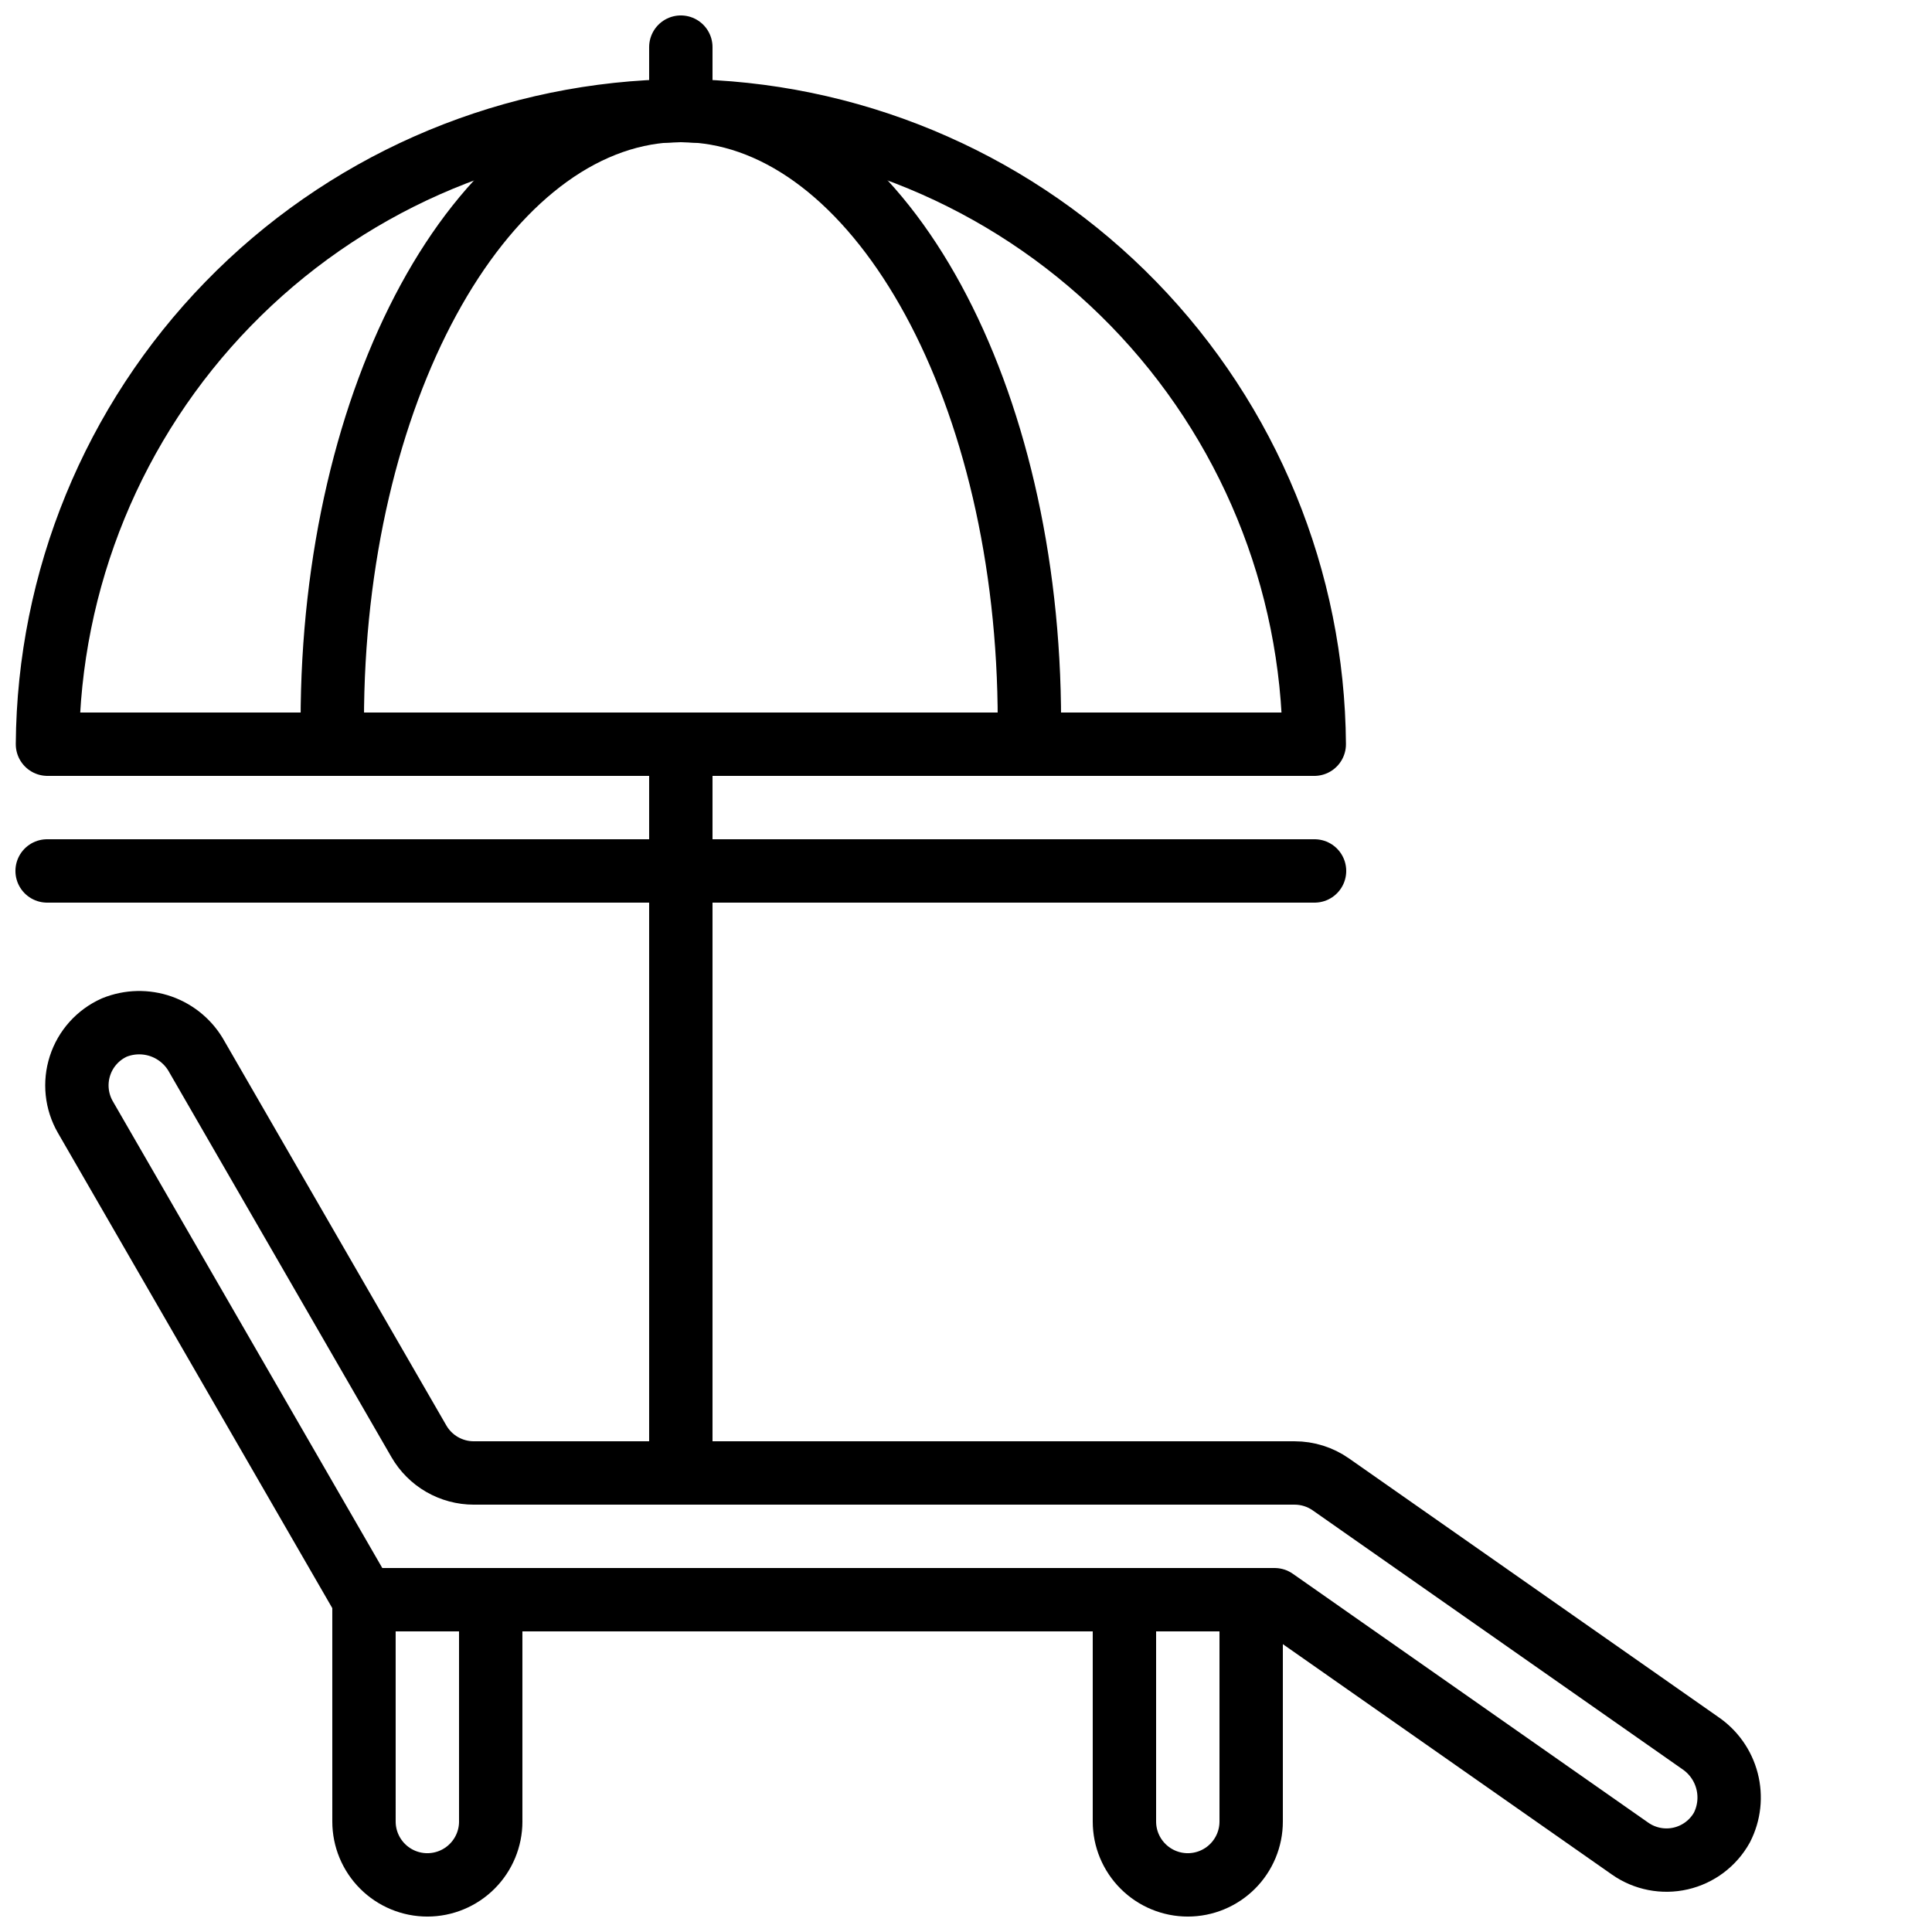
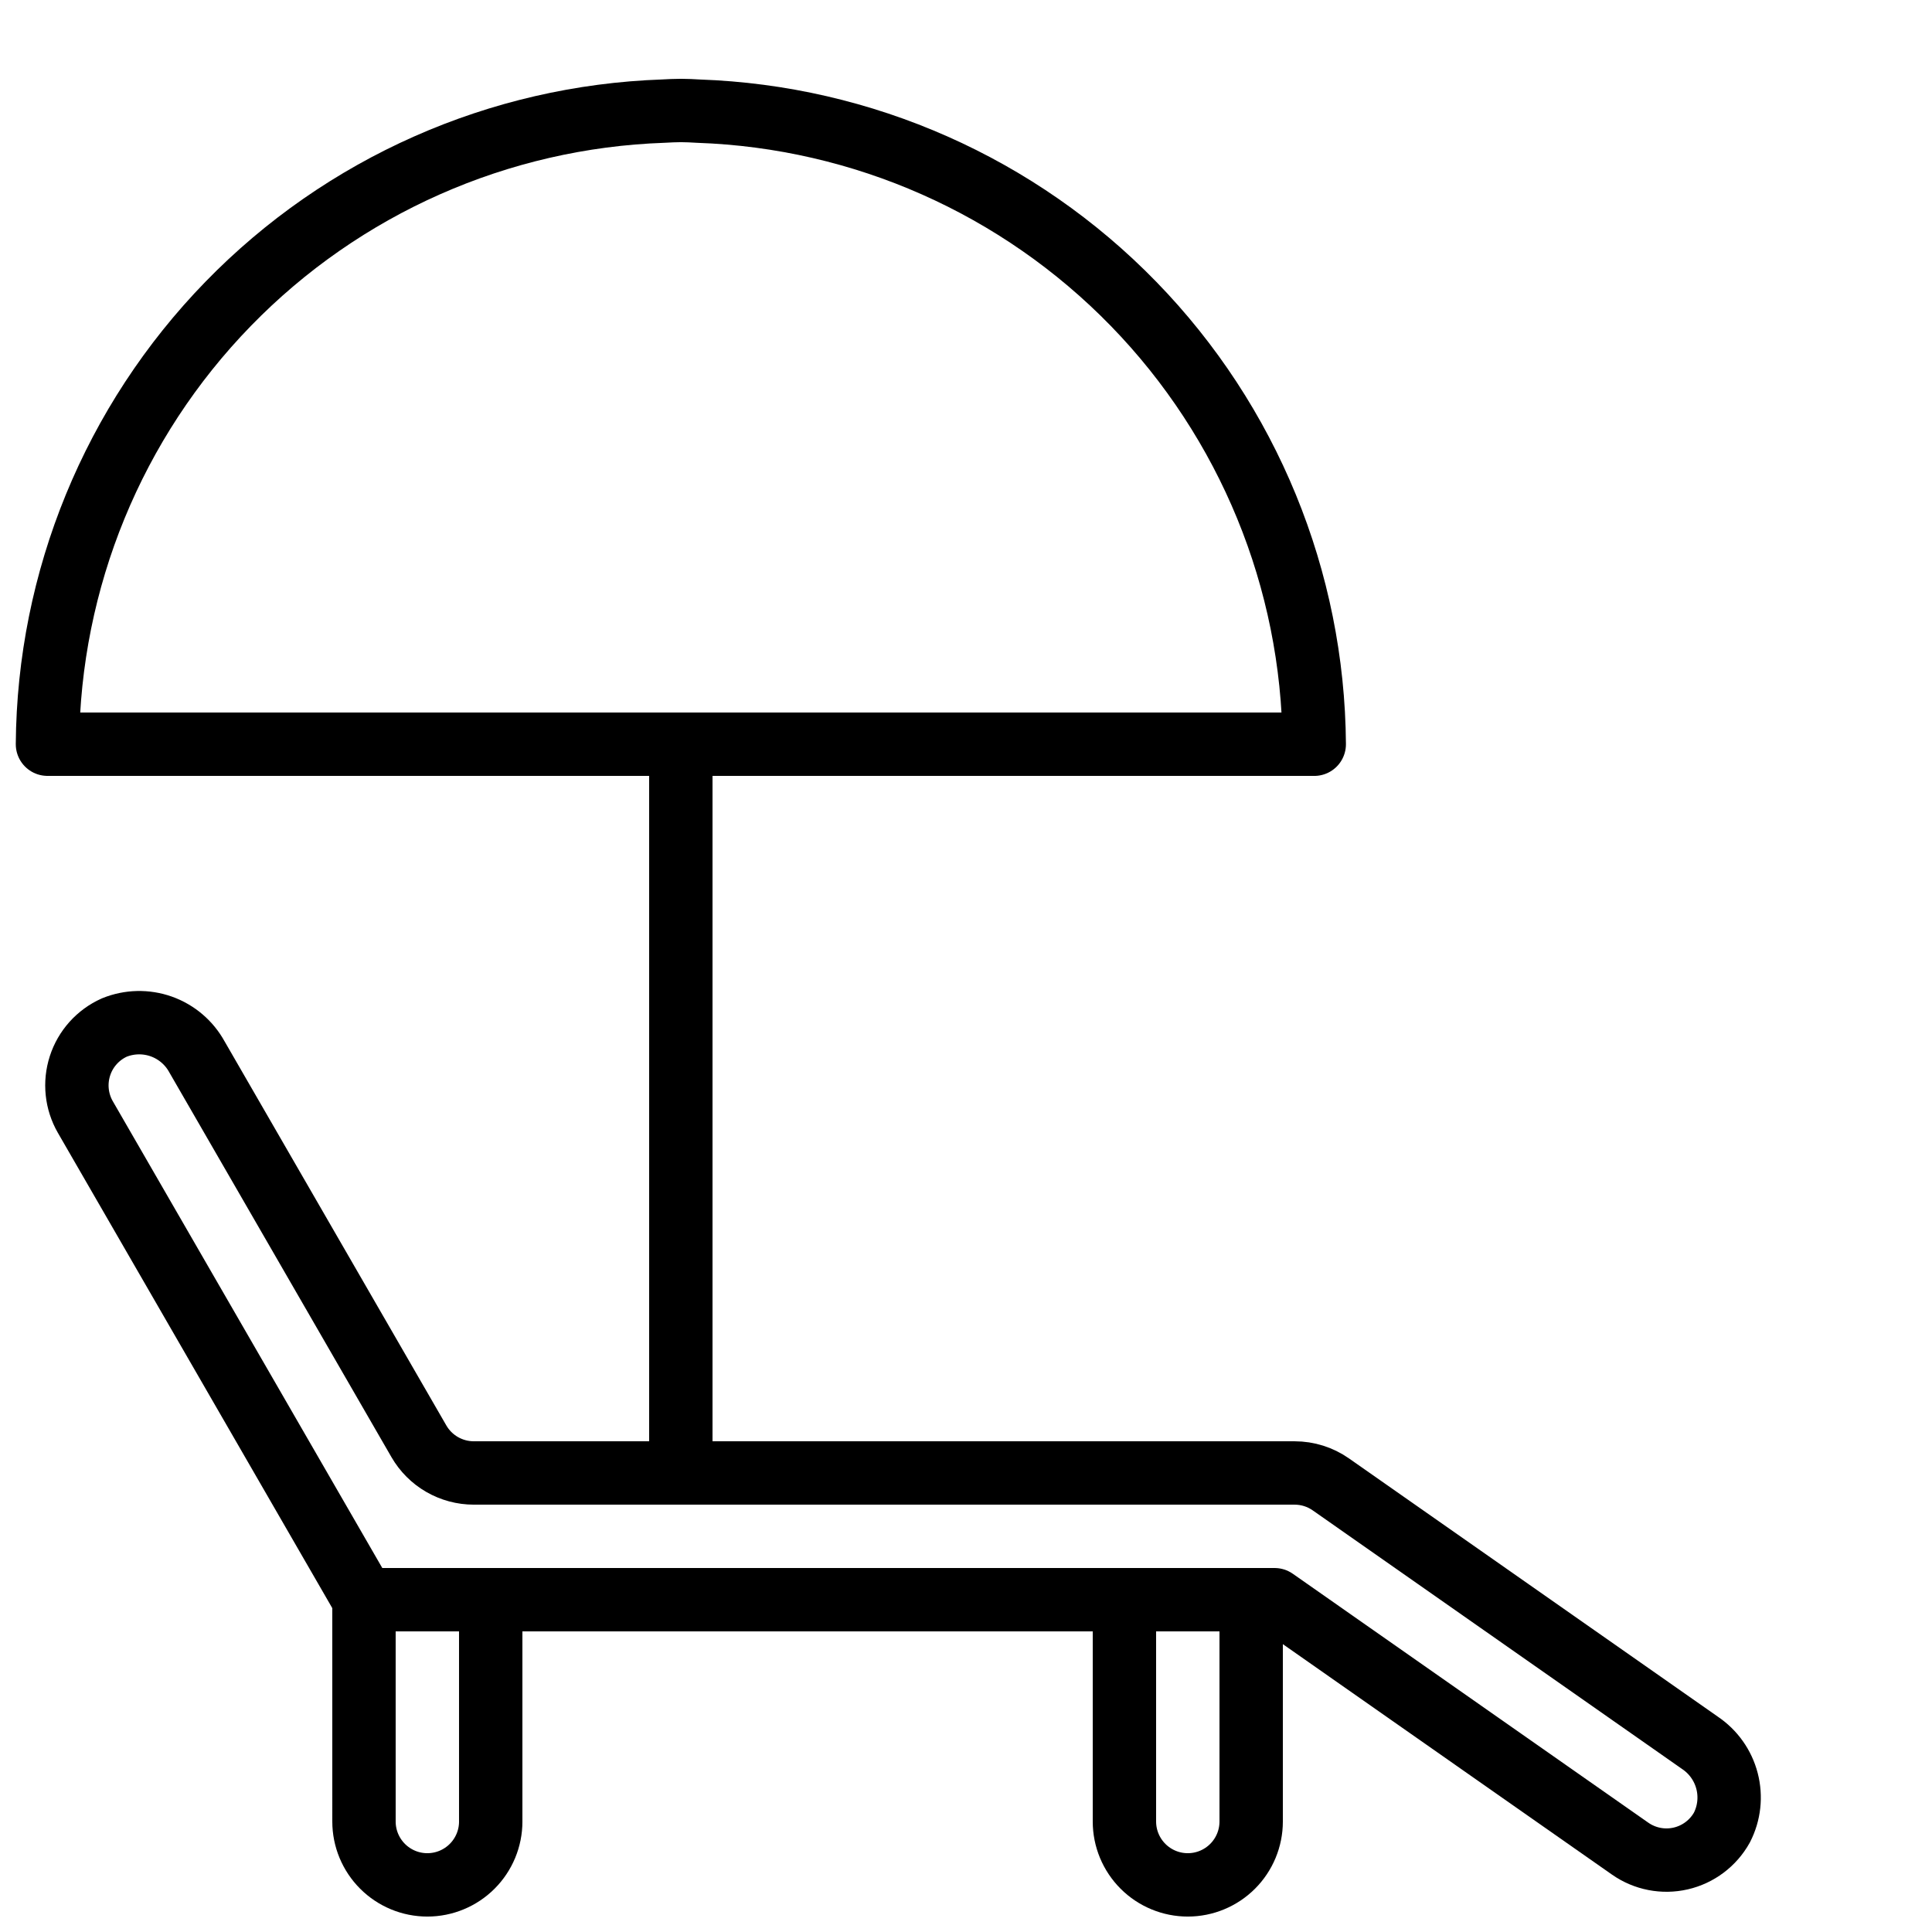
<svg xmlns="http://www.w3.org/2000/svg" width="800px" height="800px" version="1.1" viewBox="144 144 512 512">
  <defs>
    <clipPath id="e">
      <path d="m148.09 164h352.91v186h-352.91z" />
    </clipPath>
    <clipPath id="d">
-       <path d="m148.09 366h352.91v18h-352.91z" />
-     </clipPath>
+       </clipPath>
    <clipPath id="c">
-       <path d="m316 148.09h17v33.906h-17z" />
-     </clipPath>
+       </clipPath>
    <clipPath id="b">
      <path d="m232 559h51v92.902h-51z" />
    </clipPath>
    <clipPath id="a">
      <path d="m433 559h51v92.902h-51z" />
    </clipPath>
  </defs>
  <g clip-path="url(#e)">
-     <path transform="matrix(8.397 0 0 8.397 148.09 148.09)" d="m40.99 23h-39.979c0.037-5.194 2.079-10.174 5.702-13.897 3.622-3.724 8.543-5.903 13.734-6.083 0.185-0.01 0.369-0.02 0.554-0.02s0.369 0.01 0.554 0.021l4.65e-4 -4.65e-4c5.191 0.18 10.112 2.36 13.734 6.083 3.622 3.723 5.665 8.702 5.702 13.897zm0 0" fill="none" stroke="#000000" stroke-linecap="round" stroke-linejoin="round" stroke-width="2" />
+     <path transform="matrix(8.397 0 0 8.397 148.09 148.09)" d="m40.99 23h-39.979c0.037-5.194 2.079-10.174 5.702-13.897 3.622-3.724 8.543-5.903 13.734-6.083 0.185-0.01 0.369-0.02 0.554-0.02s0.369 0.01 0.554 0.021c5.191 0.18 10.112 2.36 13.734 6.083 3.622 3.723 5.665 8.702 5.702 13.897zm0 0" fill="none" stroke="#000000" stroke-linecap="round" stroke-linejoin="round" stroke-width="2" />
  </g>
-   <path transform="matrix(8.397 0 0 8.397 148.09 148.09)" d="m32 22.281c0 0.24 0 0.479-0.011 0.719h-21.979c-0.01-0.24-0.01-0.48-0.01-0.719 0-10.318 4.62-18.739 10.434-19.26 0.189-0.01 0.377-0.02 0.566-0.02s0.377 0.01 0.566 0.021c5.815 0.521 10.435 8.942 10.435 19.26zm0 0" fill="none" stroke="#000000" stroke-linecap="round" stroke-linejoin="round" stroke-width="2" />
  <g clip-path="url(#d)">
    <path transform="matrix(8.397 0 0 8.397 148.09 148.09)" d="m1 27h40" fill="none" stroke="#000000" stroke-linecap="round" stroke-linejoin="round" stroke-width="2" />
  </g>
  <g clip-path="url(#c)">
    <path transform="matrix(8.397 0 0 8.397 148.09 148.09)" d="m21 3v-2" fill="none" stroke="#000000" stroke-linecap="round" stroke-linejoin="round" stroke-width="2" />
  </g>
  <path transform="matrix(8.397 0 0 8.397 148.09 148.09)" d="m21 23v23" fill="none" stroke="#000000" stroke-linecap="round" stroke-linejoin="round" stroke-width="2" />
  <path transform="matrix(8.397 0 0 8.397 148.09 148.09)" d="m53.16 54.514-11.643-8.152c-0.336-0.236-0.736-0.362-1.147-0.362h-25.905c-0.351 0-0.696-0.093-1-0.268-0.304-0.175-0.556-0.428-0.732-0.732l-7.005-12.133c-0.245-0.447-0.646-0.788-1.126-0.959-0.481-0.17-1.007-0.158-1.479 0.033-0.517 0.231-0.912 0.671-1.086 1.21s-0.113 1.126 0.17 1.617l8.794 15.232h28.739l11.22 7.856c0.464 0.325 1.044 0.438 1.596 0.311 0.552-0.127 1.024-0.482 1.3-0.976 0.233-0.454 0.29-0.977 0.162-1.47-0.128-0.493-0.433-0.922-0.857-1.206zm0 0" fill="none" stroke="#000000" stroke-linecap="round" stroke-linejoin="round" stroke-width="2" />
  <g clip-path="url(#b)">
    <path transform="matrix(8.397 0 0 8.397 148.09 148.09)" d="m11 50h4v7h4.66e-4c0 0.531-0.211 1.039-0.586 1.414-0.375 0.375-0.884 0.586-1.414 0.586-0.531 0-1.039-0.211-1.414-0.586-0.375-0.375-0.586-0.883-0.586-1.414zm0 0" fill="none" stroke="#000000" stroke-linecap="round" stroke-linejoin="round" stroke-width="2" />
  </g>
  <g clip-path="url(#a)">
    <path transform="matrix(8.397 0 0 8.397 148.09 148.09)" d="m35 50h4v7c0 0.531-0.211 1.039-0.586 1.414-0.375 0.375-0.884 0.586-1.414 0.586-0.53 0-1.039-0.211-1.414-0.586-0.375-0.375-0.586-0.883-0.586-1.414zm0 0" fill="none" stroke="#000000" stroke-linecap="round" stroke-linejoin="round" stroke-width="2" />
  </g>
</svg>